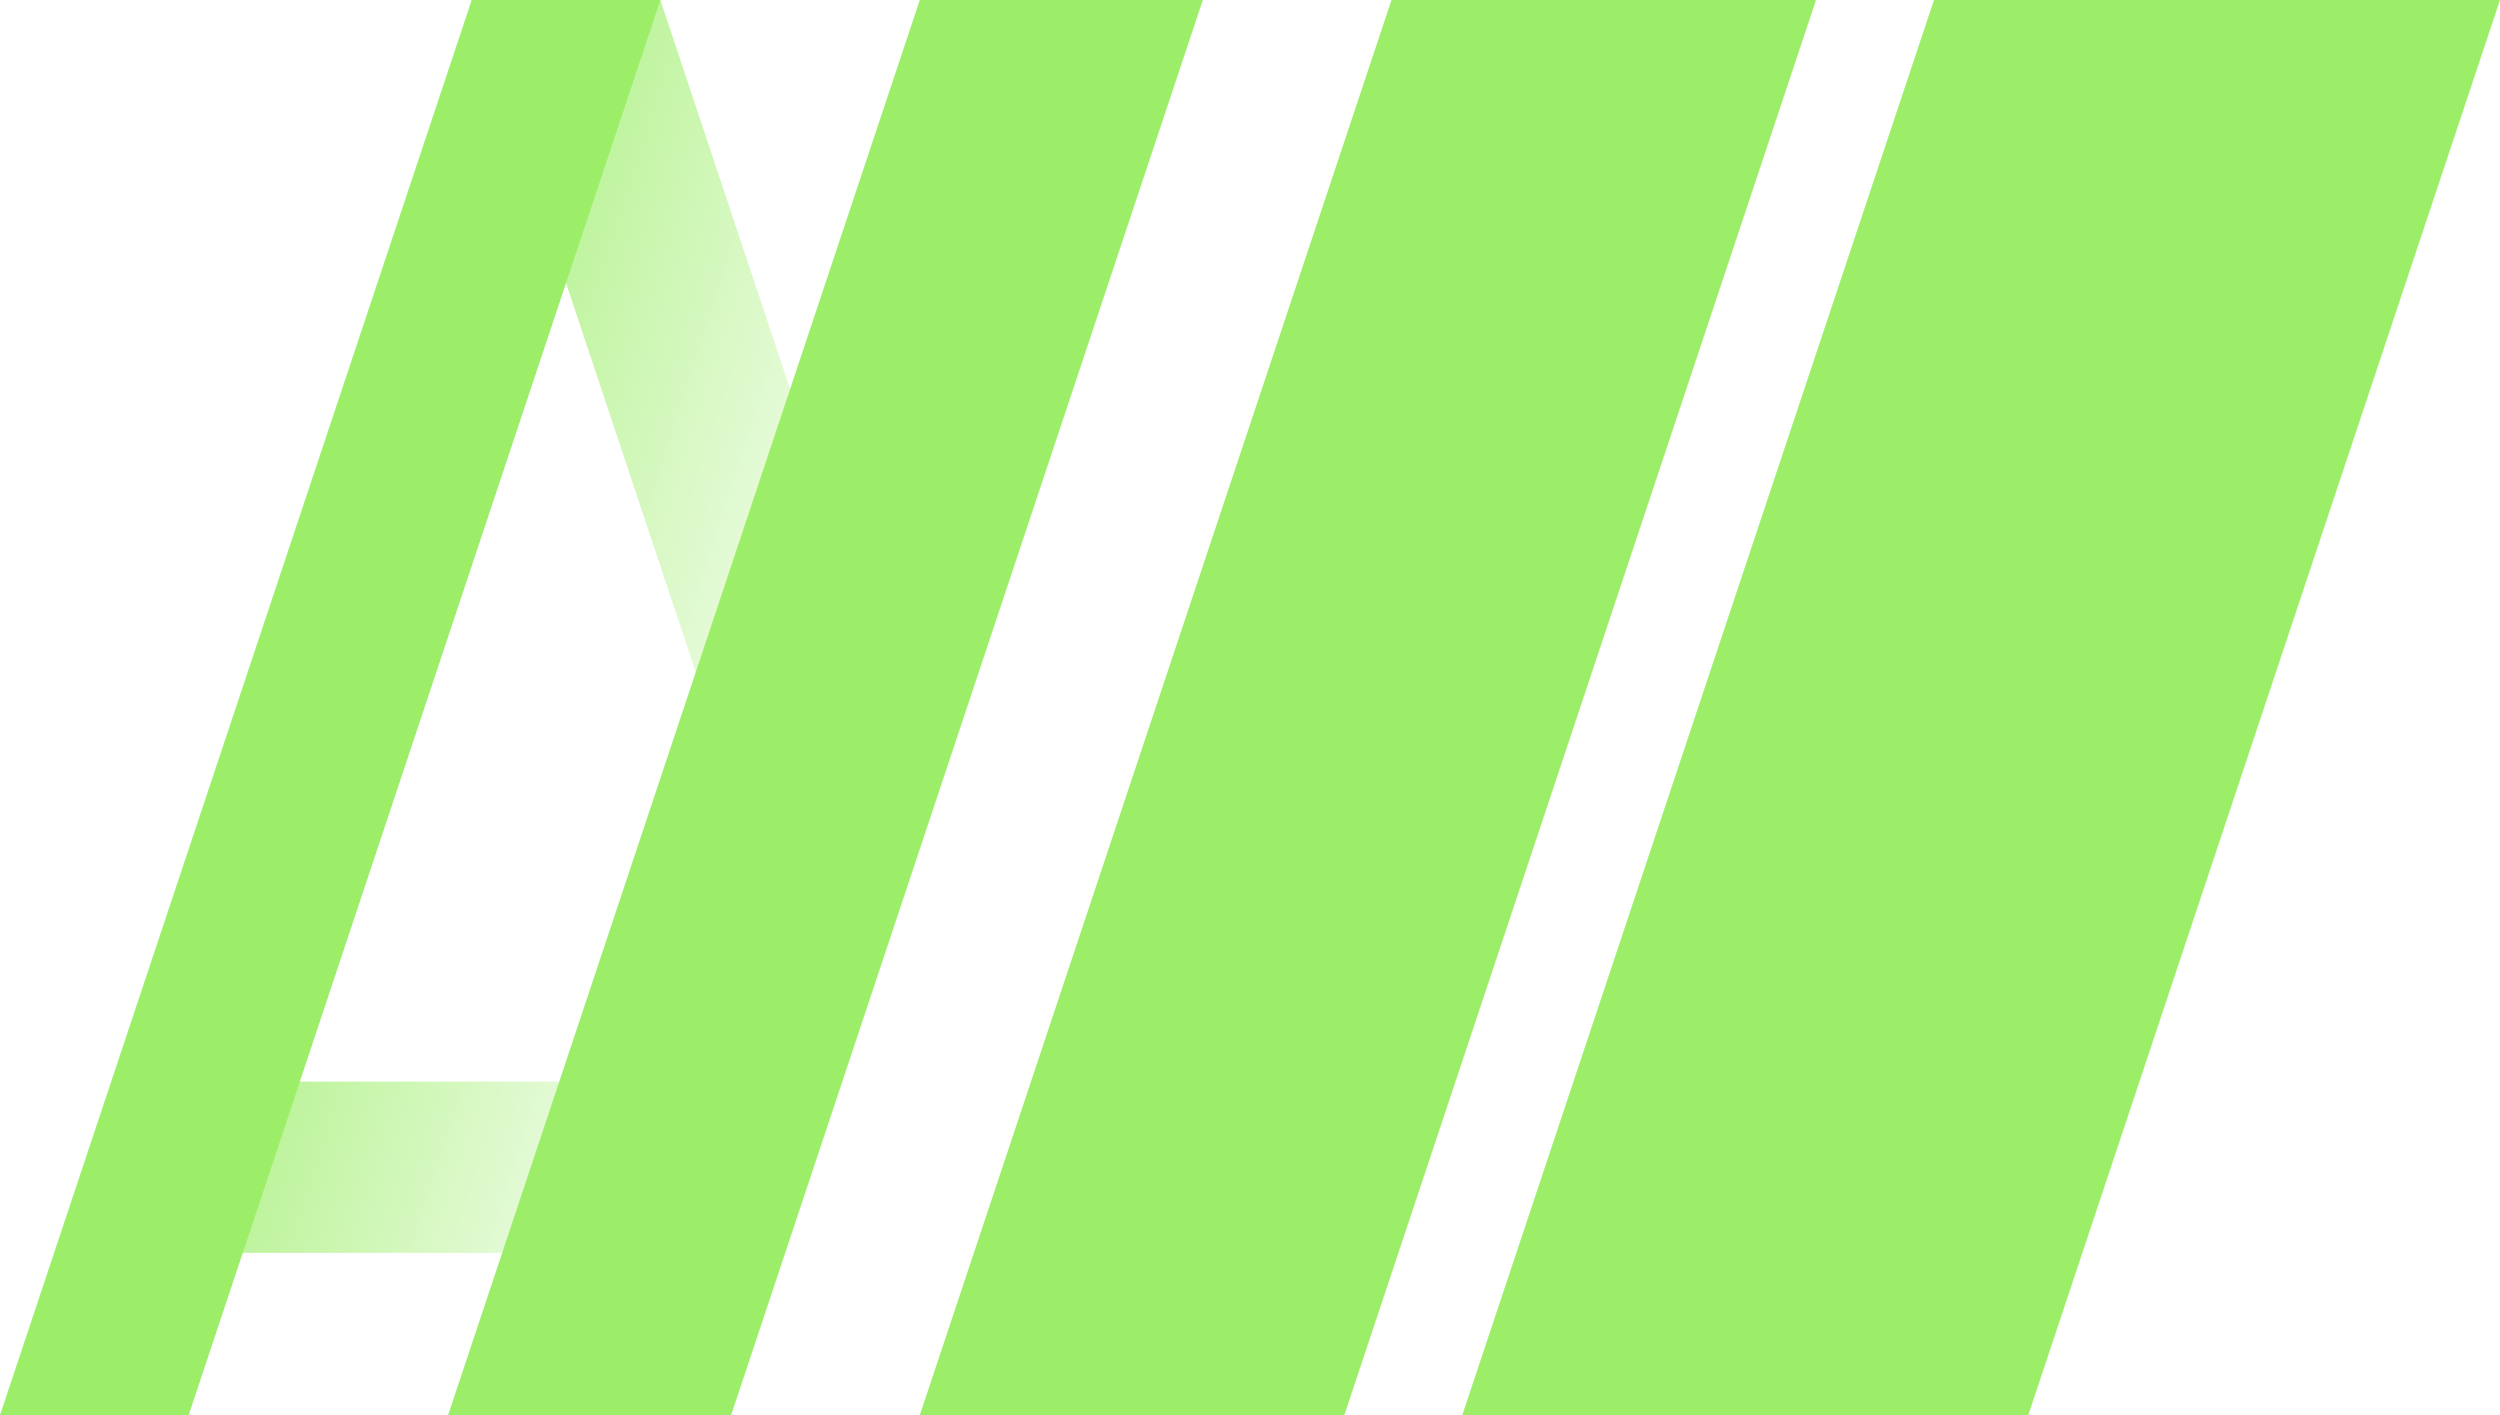
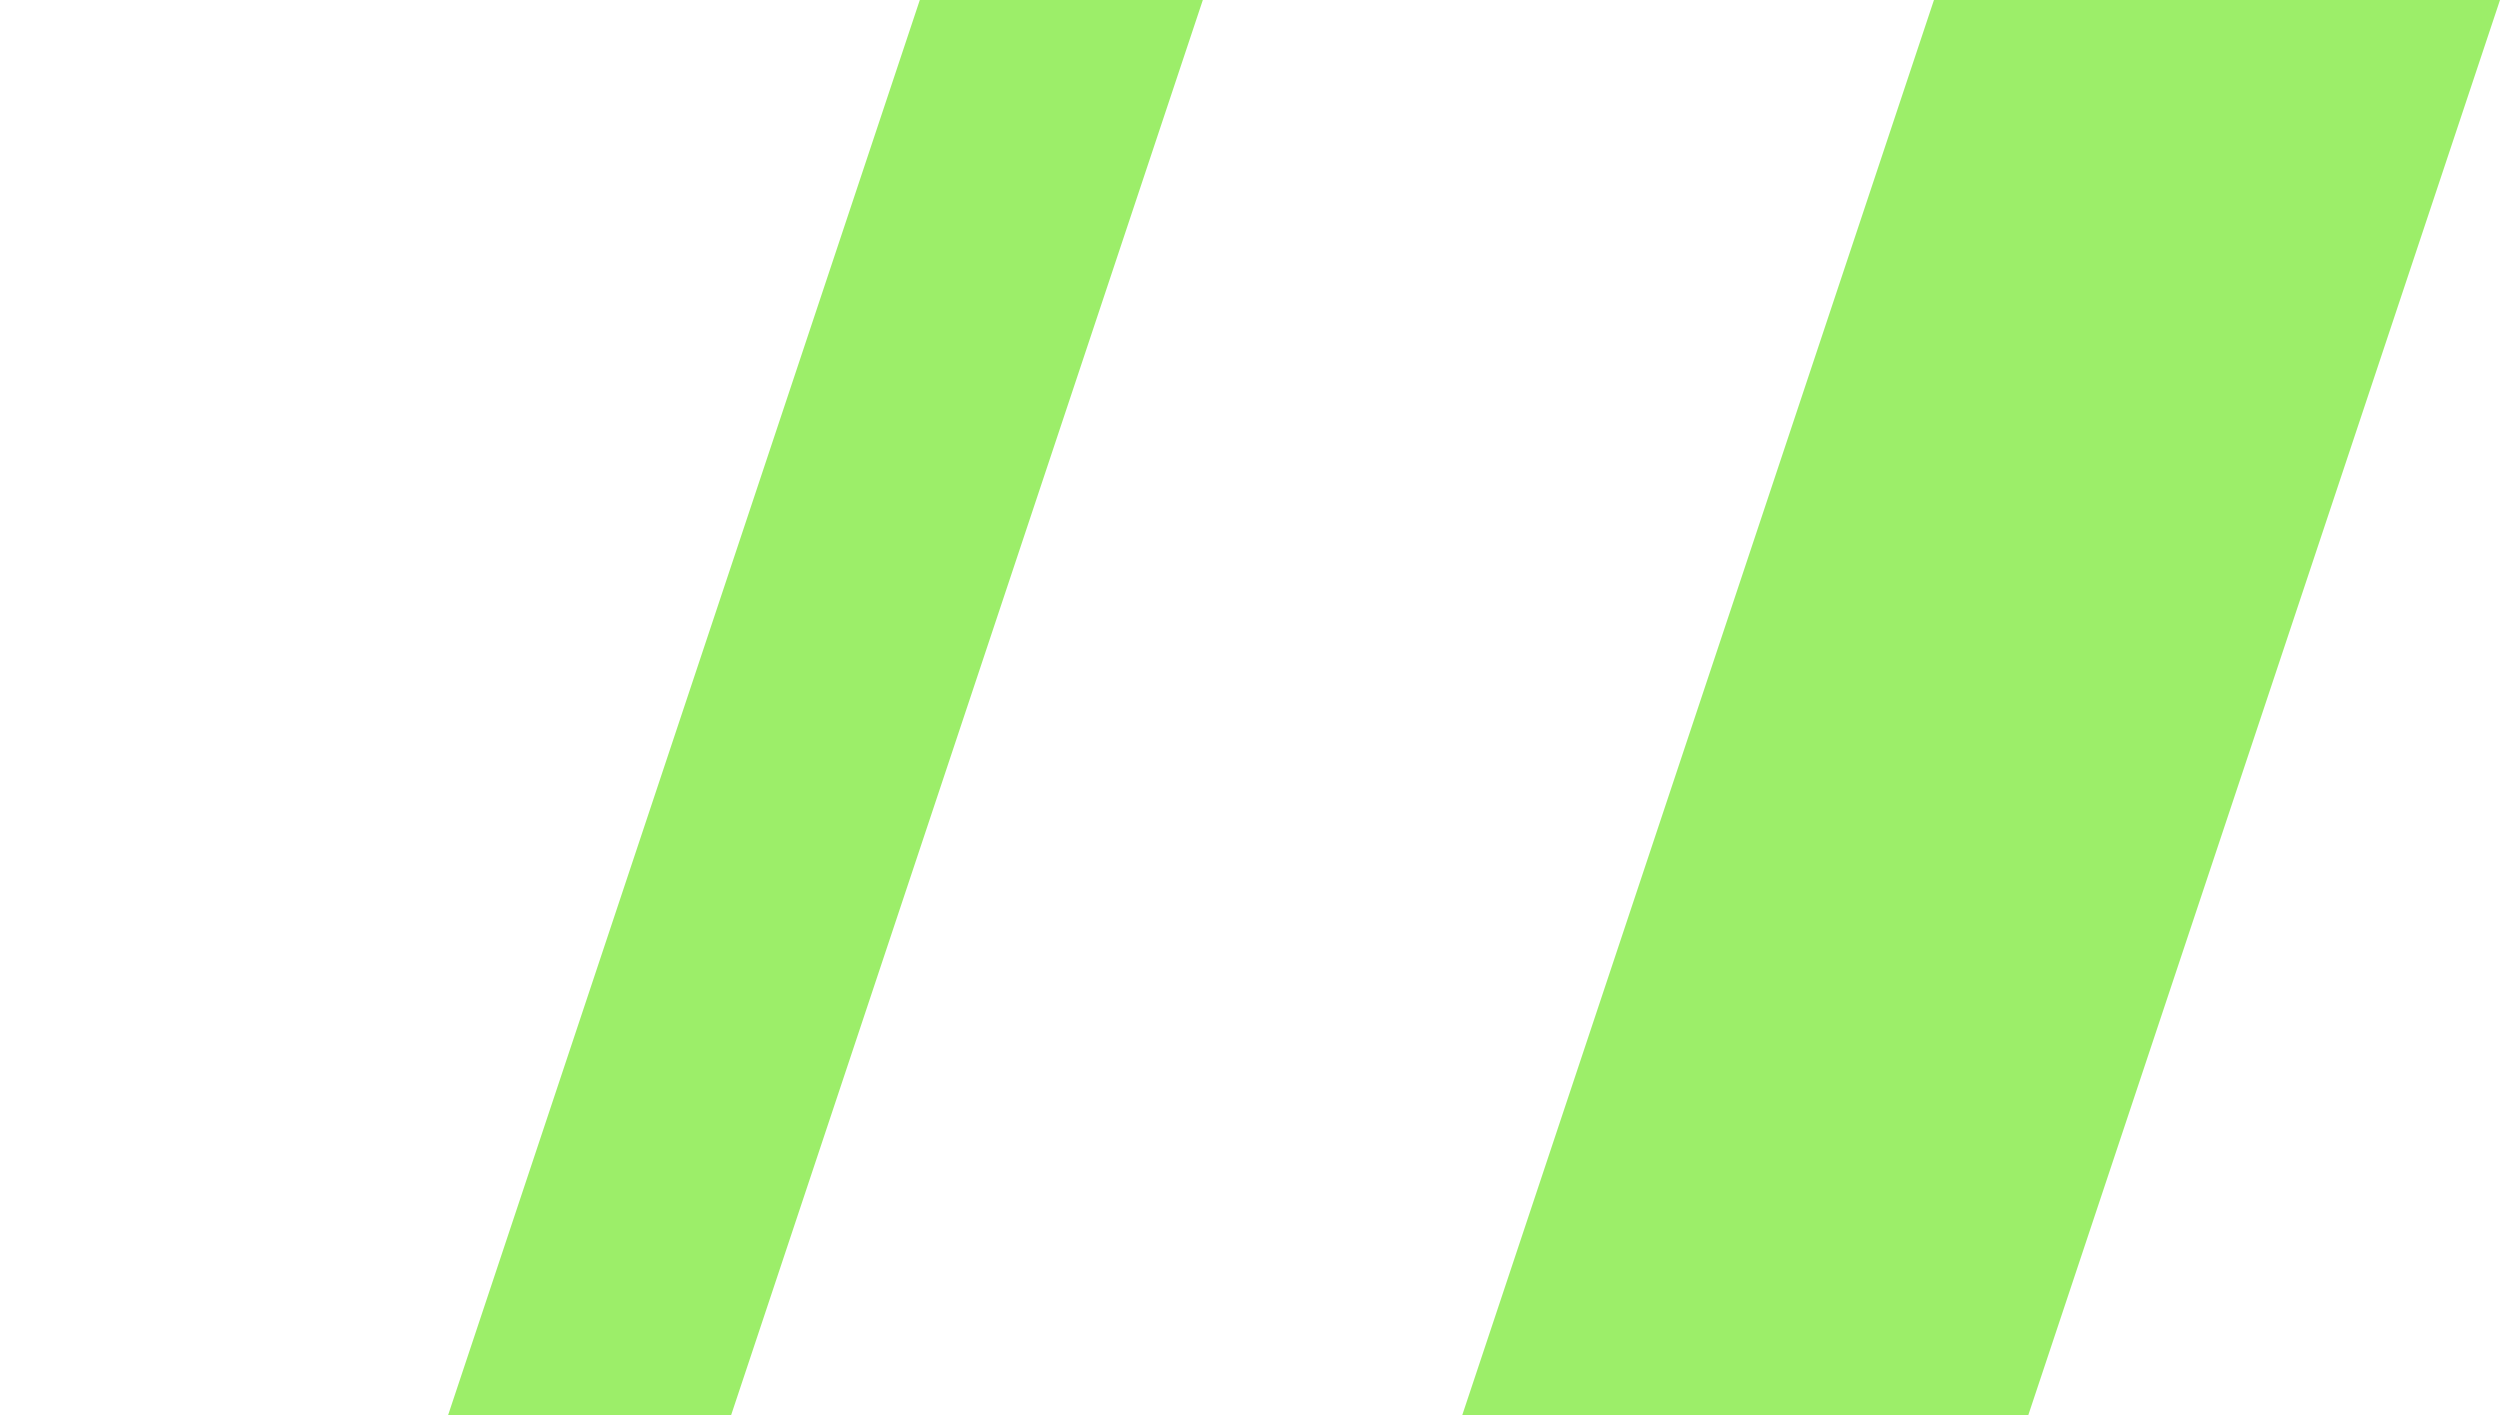
<svg xmlns="http://www.w3.org/2000/svg" width="100%" height="100%" viewBox="0 0 530 300" version="1.1" xml:space="preserve" style="fill-rule:evenodd;clip-rule:evenodd;stroke-linejoin:round;stroke-miterlimit:2;">
  <rect id="Artboard1" x="-215" y="-1290" width="2880" height="2880" style="fill:none;" />
  <g>
    <g>
-       <path d="M188.536,265.609l-158.318,0l0,-36.311l146.215,-0l-76.433,-229.298l40,0l100,300l-40,-0l-11.464,-34.391Z" style="fill:url(#_Linear1);" />
-       <path d="M140,0l-100,300l-40,0l100,-300l40,0Z" style="fill:#9cee69;" />
-     </g>
+       </g>
    <path d="M255,0l-100,300l-60,0l100,-300l60,0Z" style="fill:#9cee69;" />
    <path d="M530,0l-100,300l-120,0l100,-300l120,0Z" style="fill:#9cee69;" />
-     <path d="M385,0l-100,300l-90,0l100,-300l90,0Z" style="fill:#9cee69;" />
  </g>
  <defs>
    <linearGradient id="_Linear1" x1="0" y1="0" x2="1" y2="0" gradientUnits="userSpaceOnUse" gradientTransform="matrix(126.37,40.241,-8.048,25.274,33.317,200.2)">
      <stop offset="0" style="stop-color:#9cee69;stop-opacity:0.9" />
      <stop offset="1" style="stop-color:#9cee69;stop-opacity:0" />
    </linearGradient>
  </defs>
</svg>